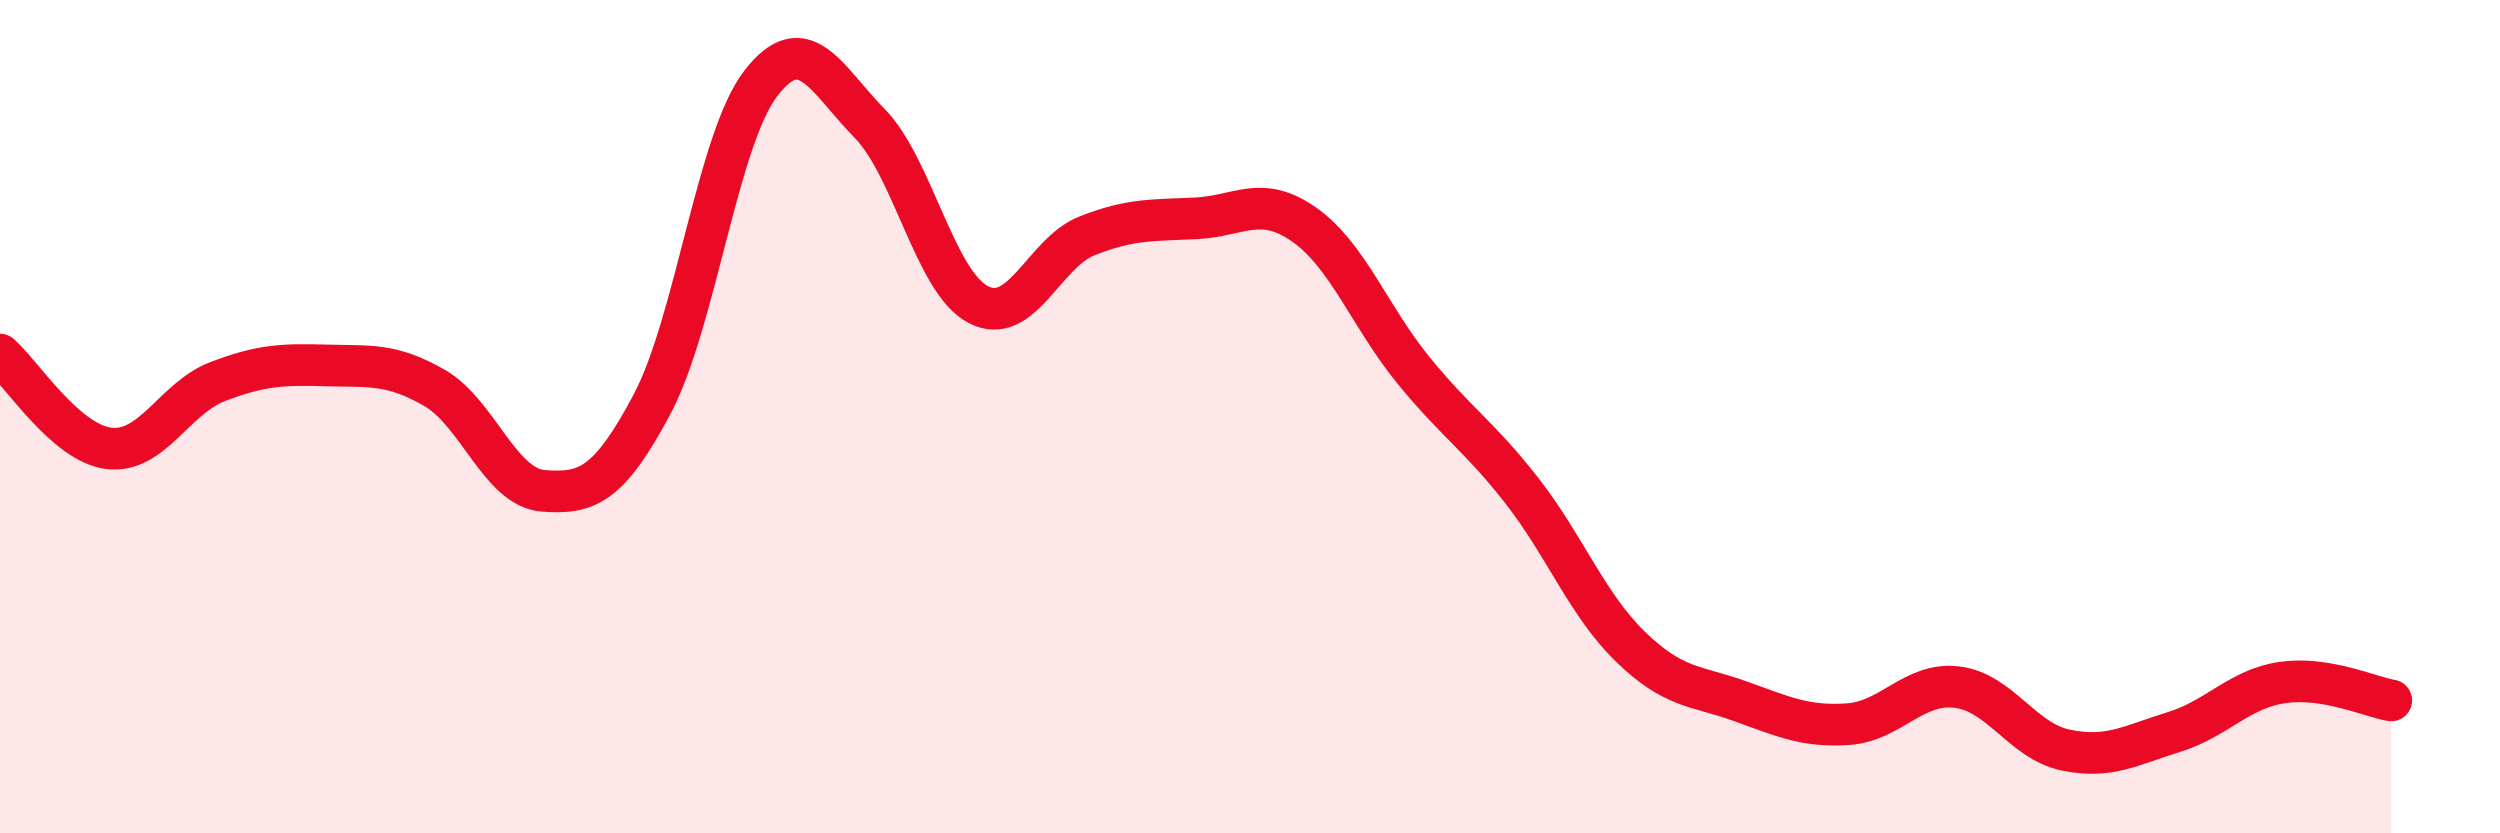
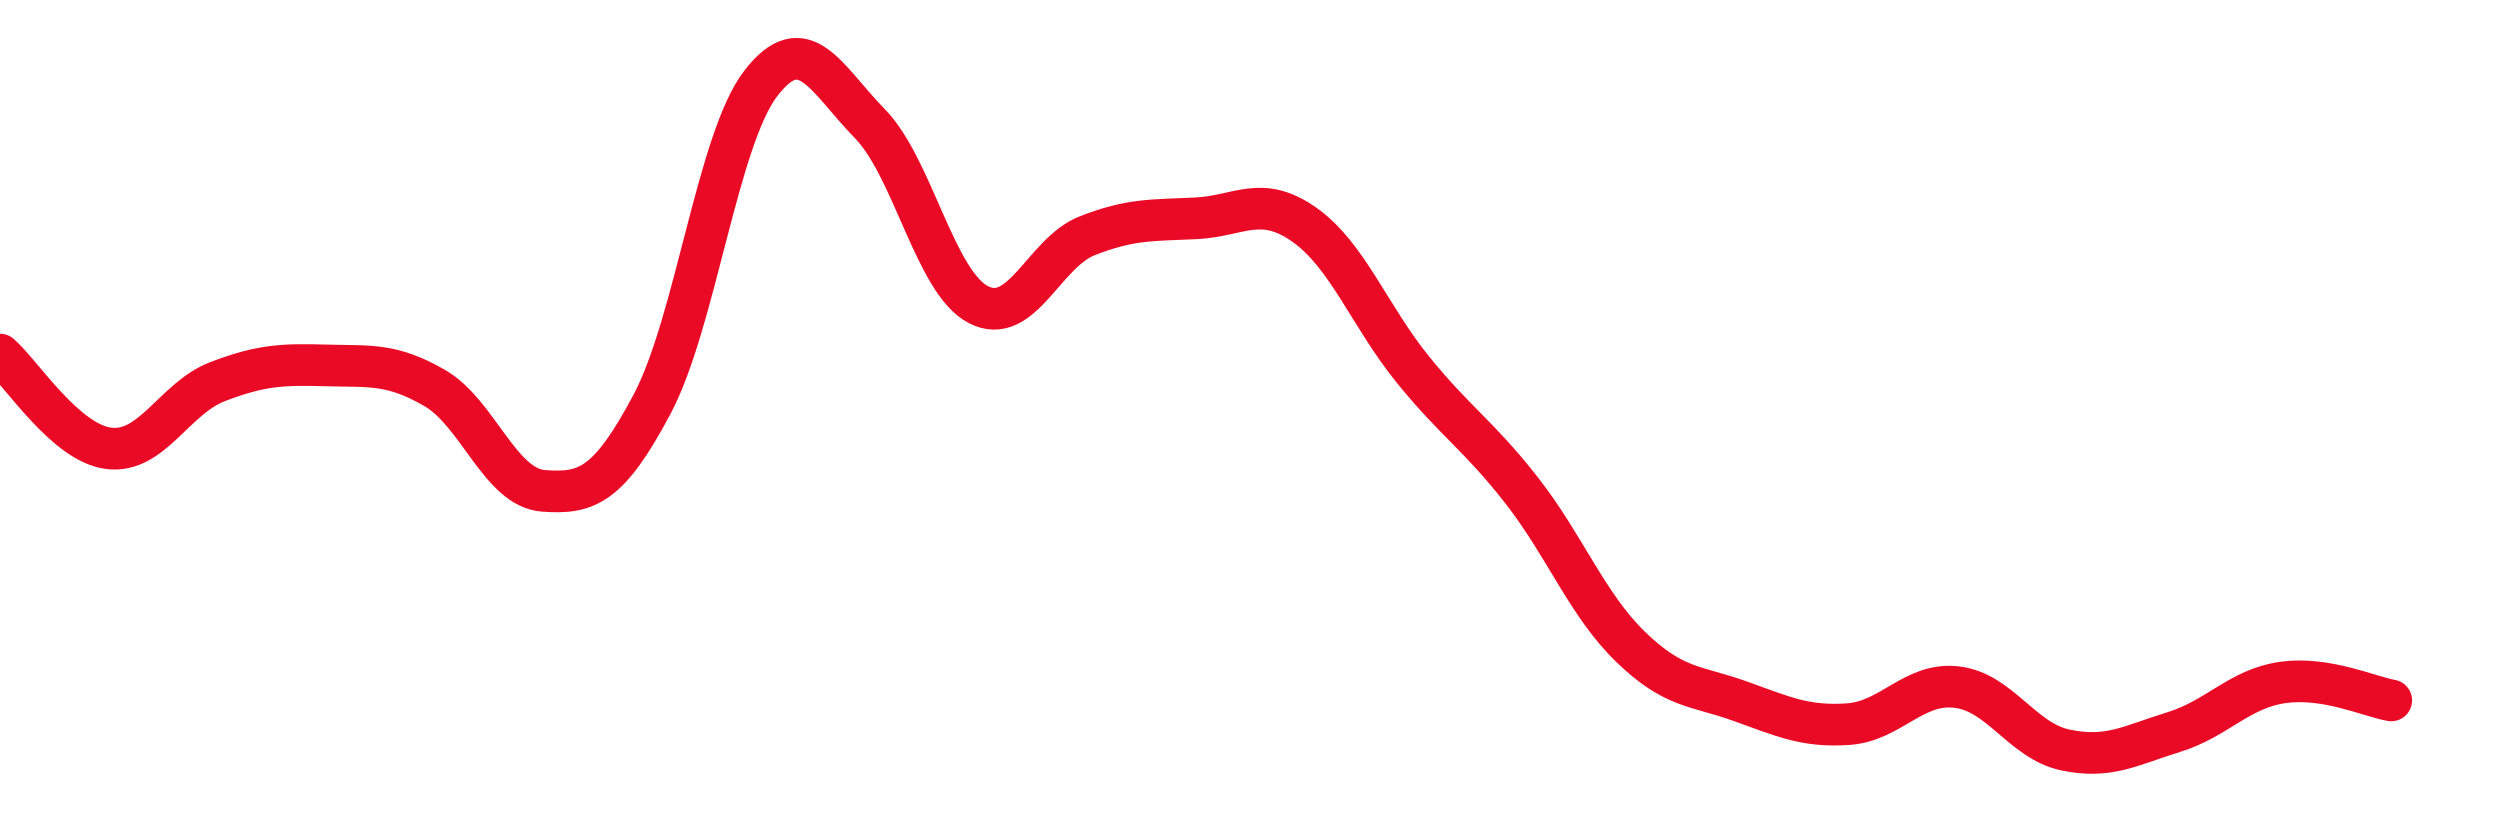
<svg xmlns="http://www.w3.org/2000/svg" width="60" height="20" viewBox="0 0 60 20">
-   <path d="M 0,8.51 C 0.52,8.96 1.57,10.63 2.61,10.76 C 3.65,10.89 4.18,9.56 5.22,9.16 C 6.26,8.76 6.79,8.74 7.83,8.77 C 8.87,8.8 9.39,8.71 10.43,9.31 C 11.47,9.91 12,11.7 13.04,11.78 C 14.08,11.86 14.61,11.66 15.65,9.7 C 16.69,7.74 17.22,3.35 18.26,2 C 19.3,0.65 19.83,1.9 20.87,2.96 C 21.91,4.02 22.44,6.77 23.48,7.31 C 24.52,7.85 25.05,6.07 26.09,5.66 C 27.13,5.25 27.66,5.29 28.7,5.24 C 29.74,5.19 30.26,4.66 31.3,5.39 C 32.34,6.12 32.87,7.59 33.91,8.87 C 34.95,10.15 35.48,10.44 36.52,11.77 C 37.56,13.1 38.09,14.51 39.13,15.52 C 40.17,16.53 40.7,16.45 41.74,16.82 C 42.78,17.19 43.31,17.45 44.35,17.38 C 45.39,17.31 45.92,16.37 46.96,16.49 C 48,16.61 48.53,17.78 49.57,18 C 50.61,18.22 51.13,17.89 52.17,17.57 C 53.21,17.25 53.74,16.53 54.78,16.38 C 55.82,16.23 56.87,16.72 57.39,16.81L57.39 20L0 20Z" fill="#EB0A25" opacity="0.1" stroke-linecap="round" stroke-linejoin="round" />
  <path d="M 0,8.51 C 0.52,8.96 1.57,10.63 2.61,10.76 C 3.65,10.89 4.18,9.56 5.22,9.16 C 6.26,8.76 6.79,8.74 7.83,8.77 C 8.87,8.8 9.39,8.71 10.43,9.31 C 11.47,9.91 12,11.7 13.04,11.78 C 14.08,11.86 14.61,11.66 15.65,9.7 C 16.69,7.74 17.22,3.35 18.26,2 C 19.3,0.65 19.83,1.9 20.87,2.96 C 21.91,4.02 22.44,6.77 23.48,7.31 C 24.52,7.85 25.05,6.07 26.09,5.66 C 27.13,5.25 27.66,5.29 28.7,5.24 C 29.74,5.19 30.26,4.66 31.3,5.39 C 32.34,6.12 32.87,7.59 33.91,8.87 C 34.95,10.15 35.48,10.44 36.52,11.77 C 37.56,13.1 38.09,14.51 39.13,15.52 C 40.17,16.53 40.7,16.45 41.74,16.82 C 42.78,17.19 43.31,17.45 44.35,17.38 C 45.39,17.31 45.92,16.37 46.96,16.49 C 48,16.61 48.53,17.78 49.57,18 C 50.61,18.22 51.13,17.89 52.17,17.57 C 53.21,17.25 53.74,16.53 54.78,16.38 C 55.82,16.23 56.87,16.72 57.39,16.81" stroke="#EB0A25" stroke-width="1" fill="none" stroke-linecap="round" stroke-linejoin="round" />
</svg>